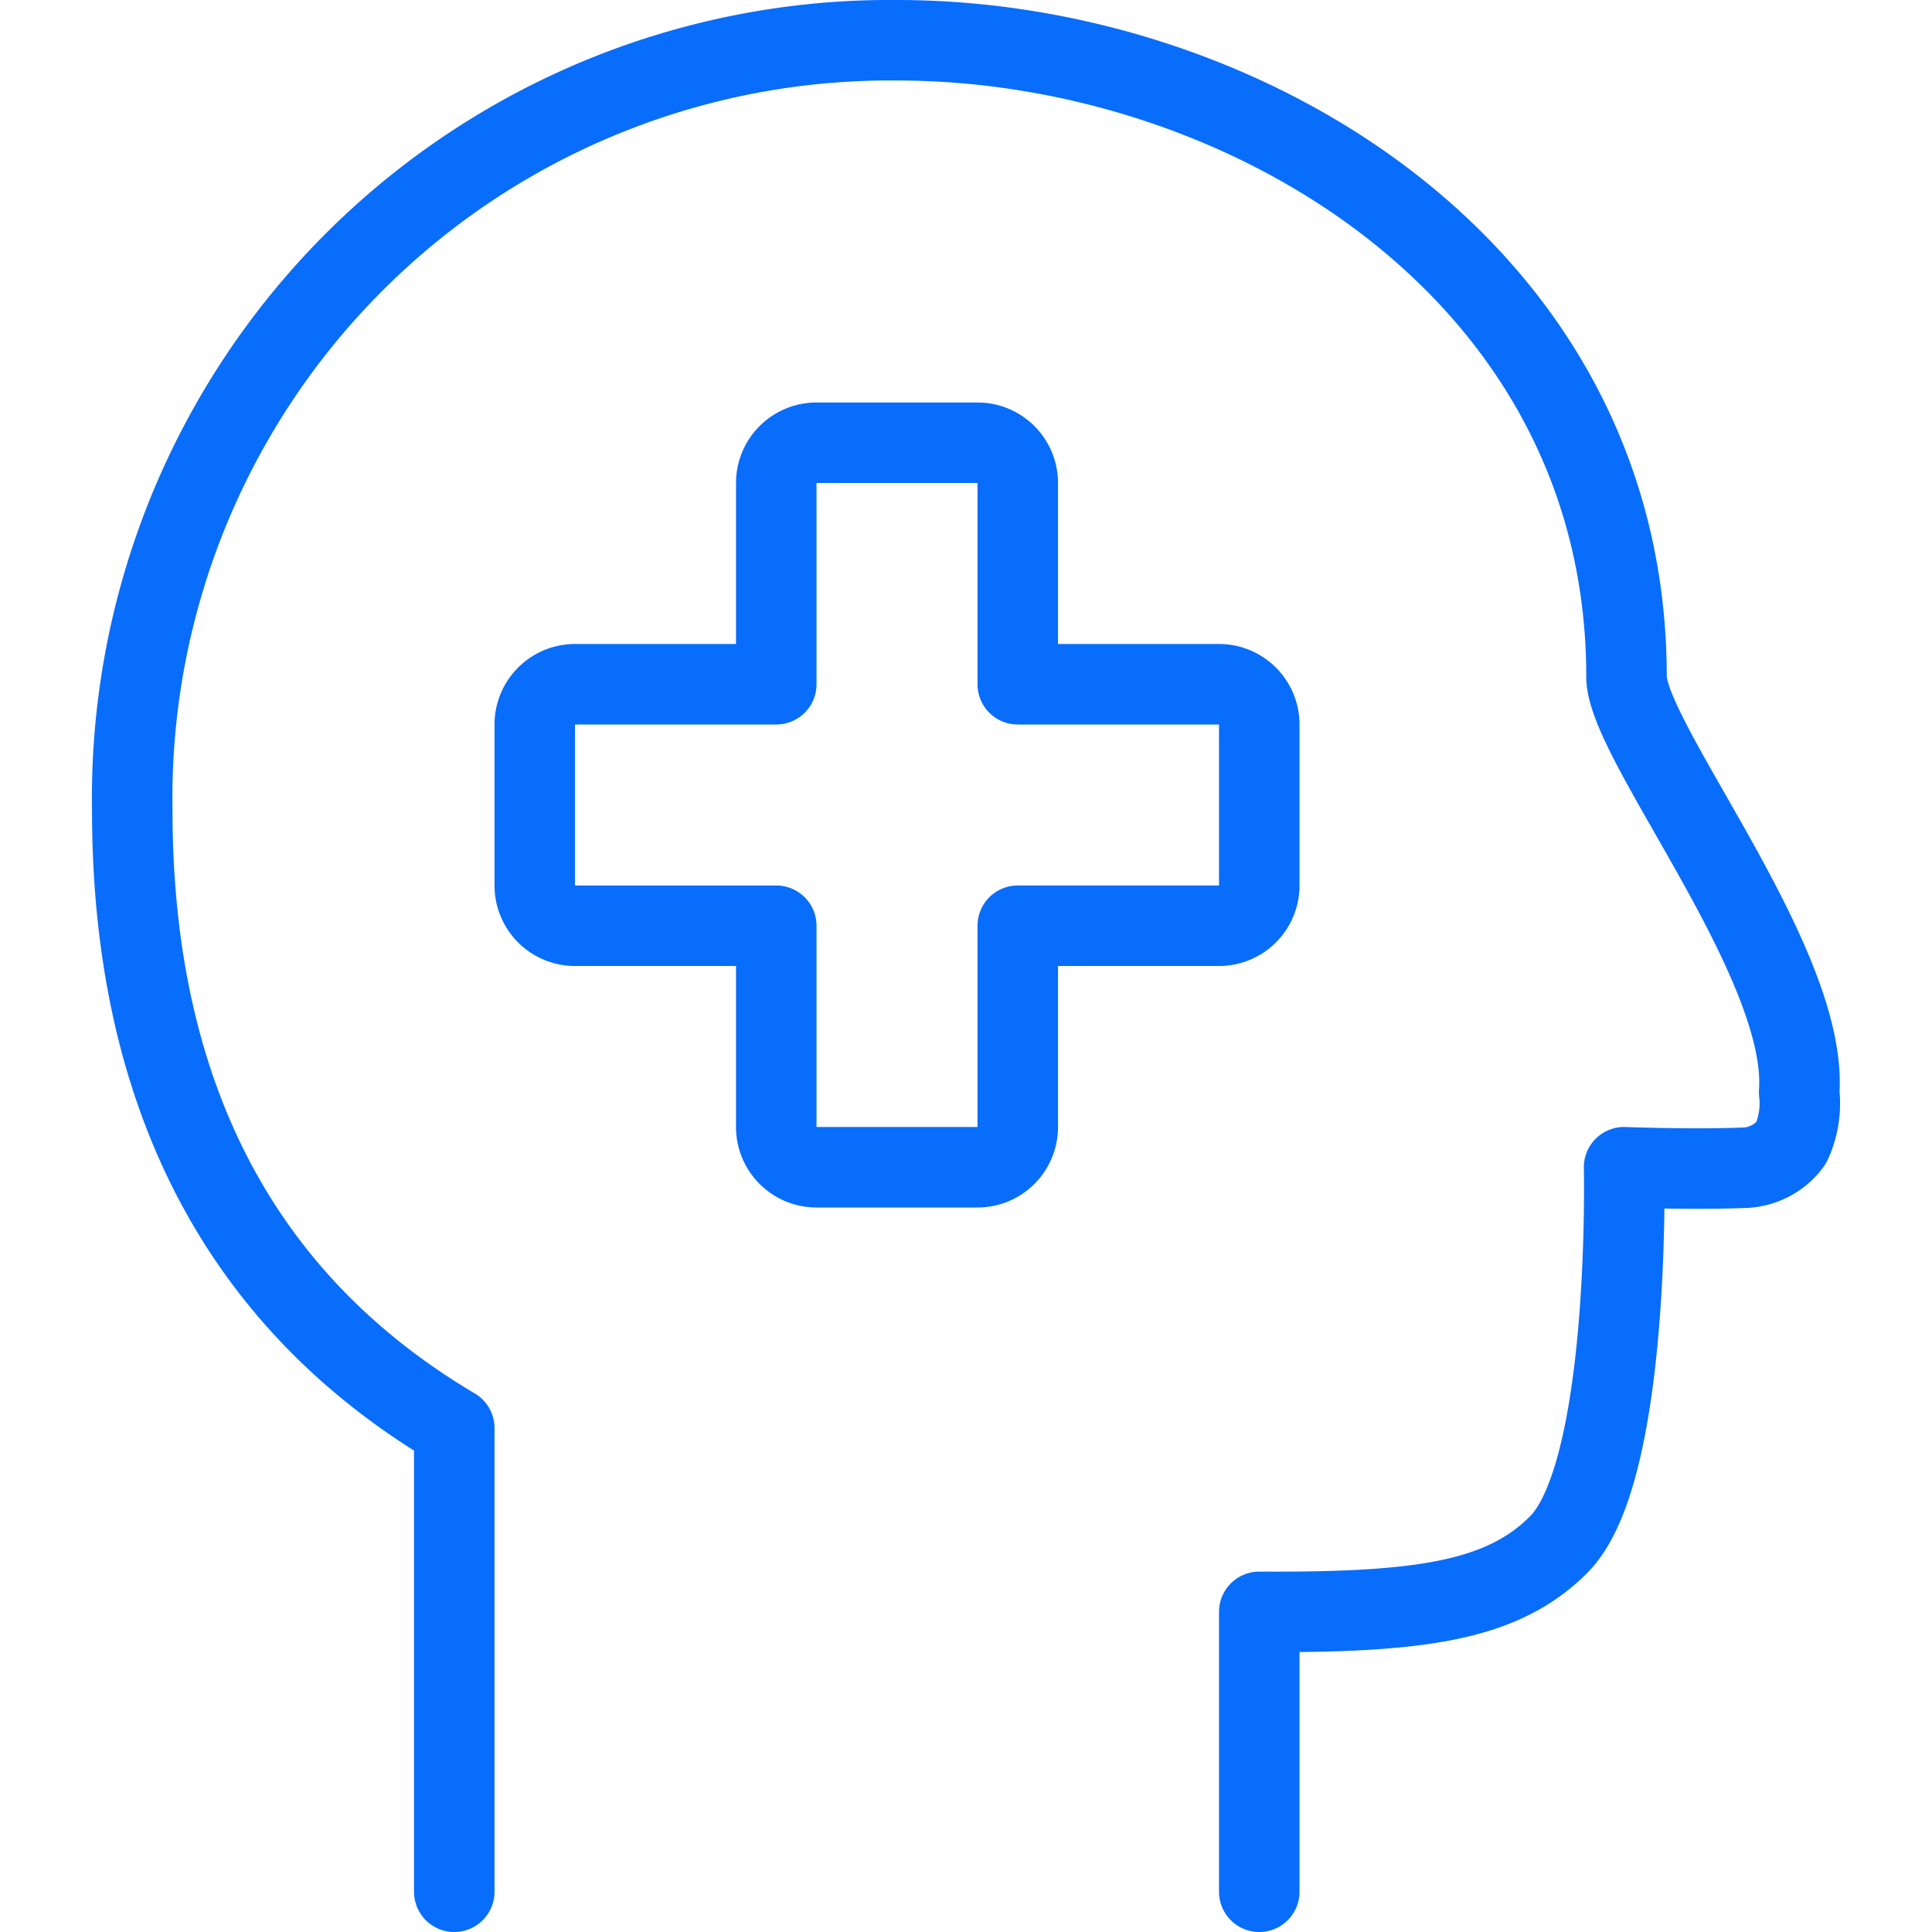
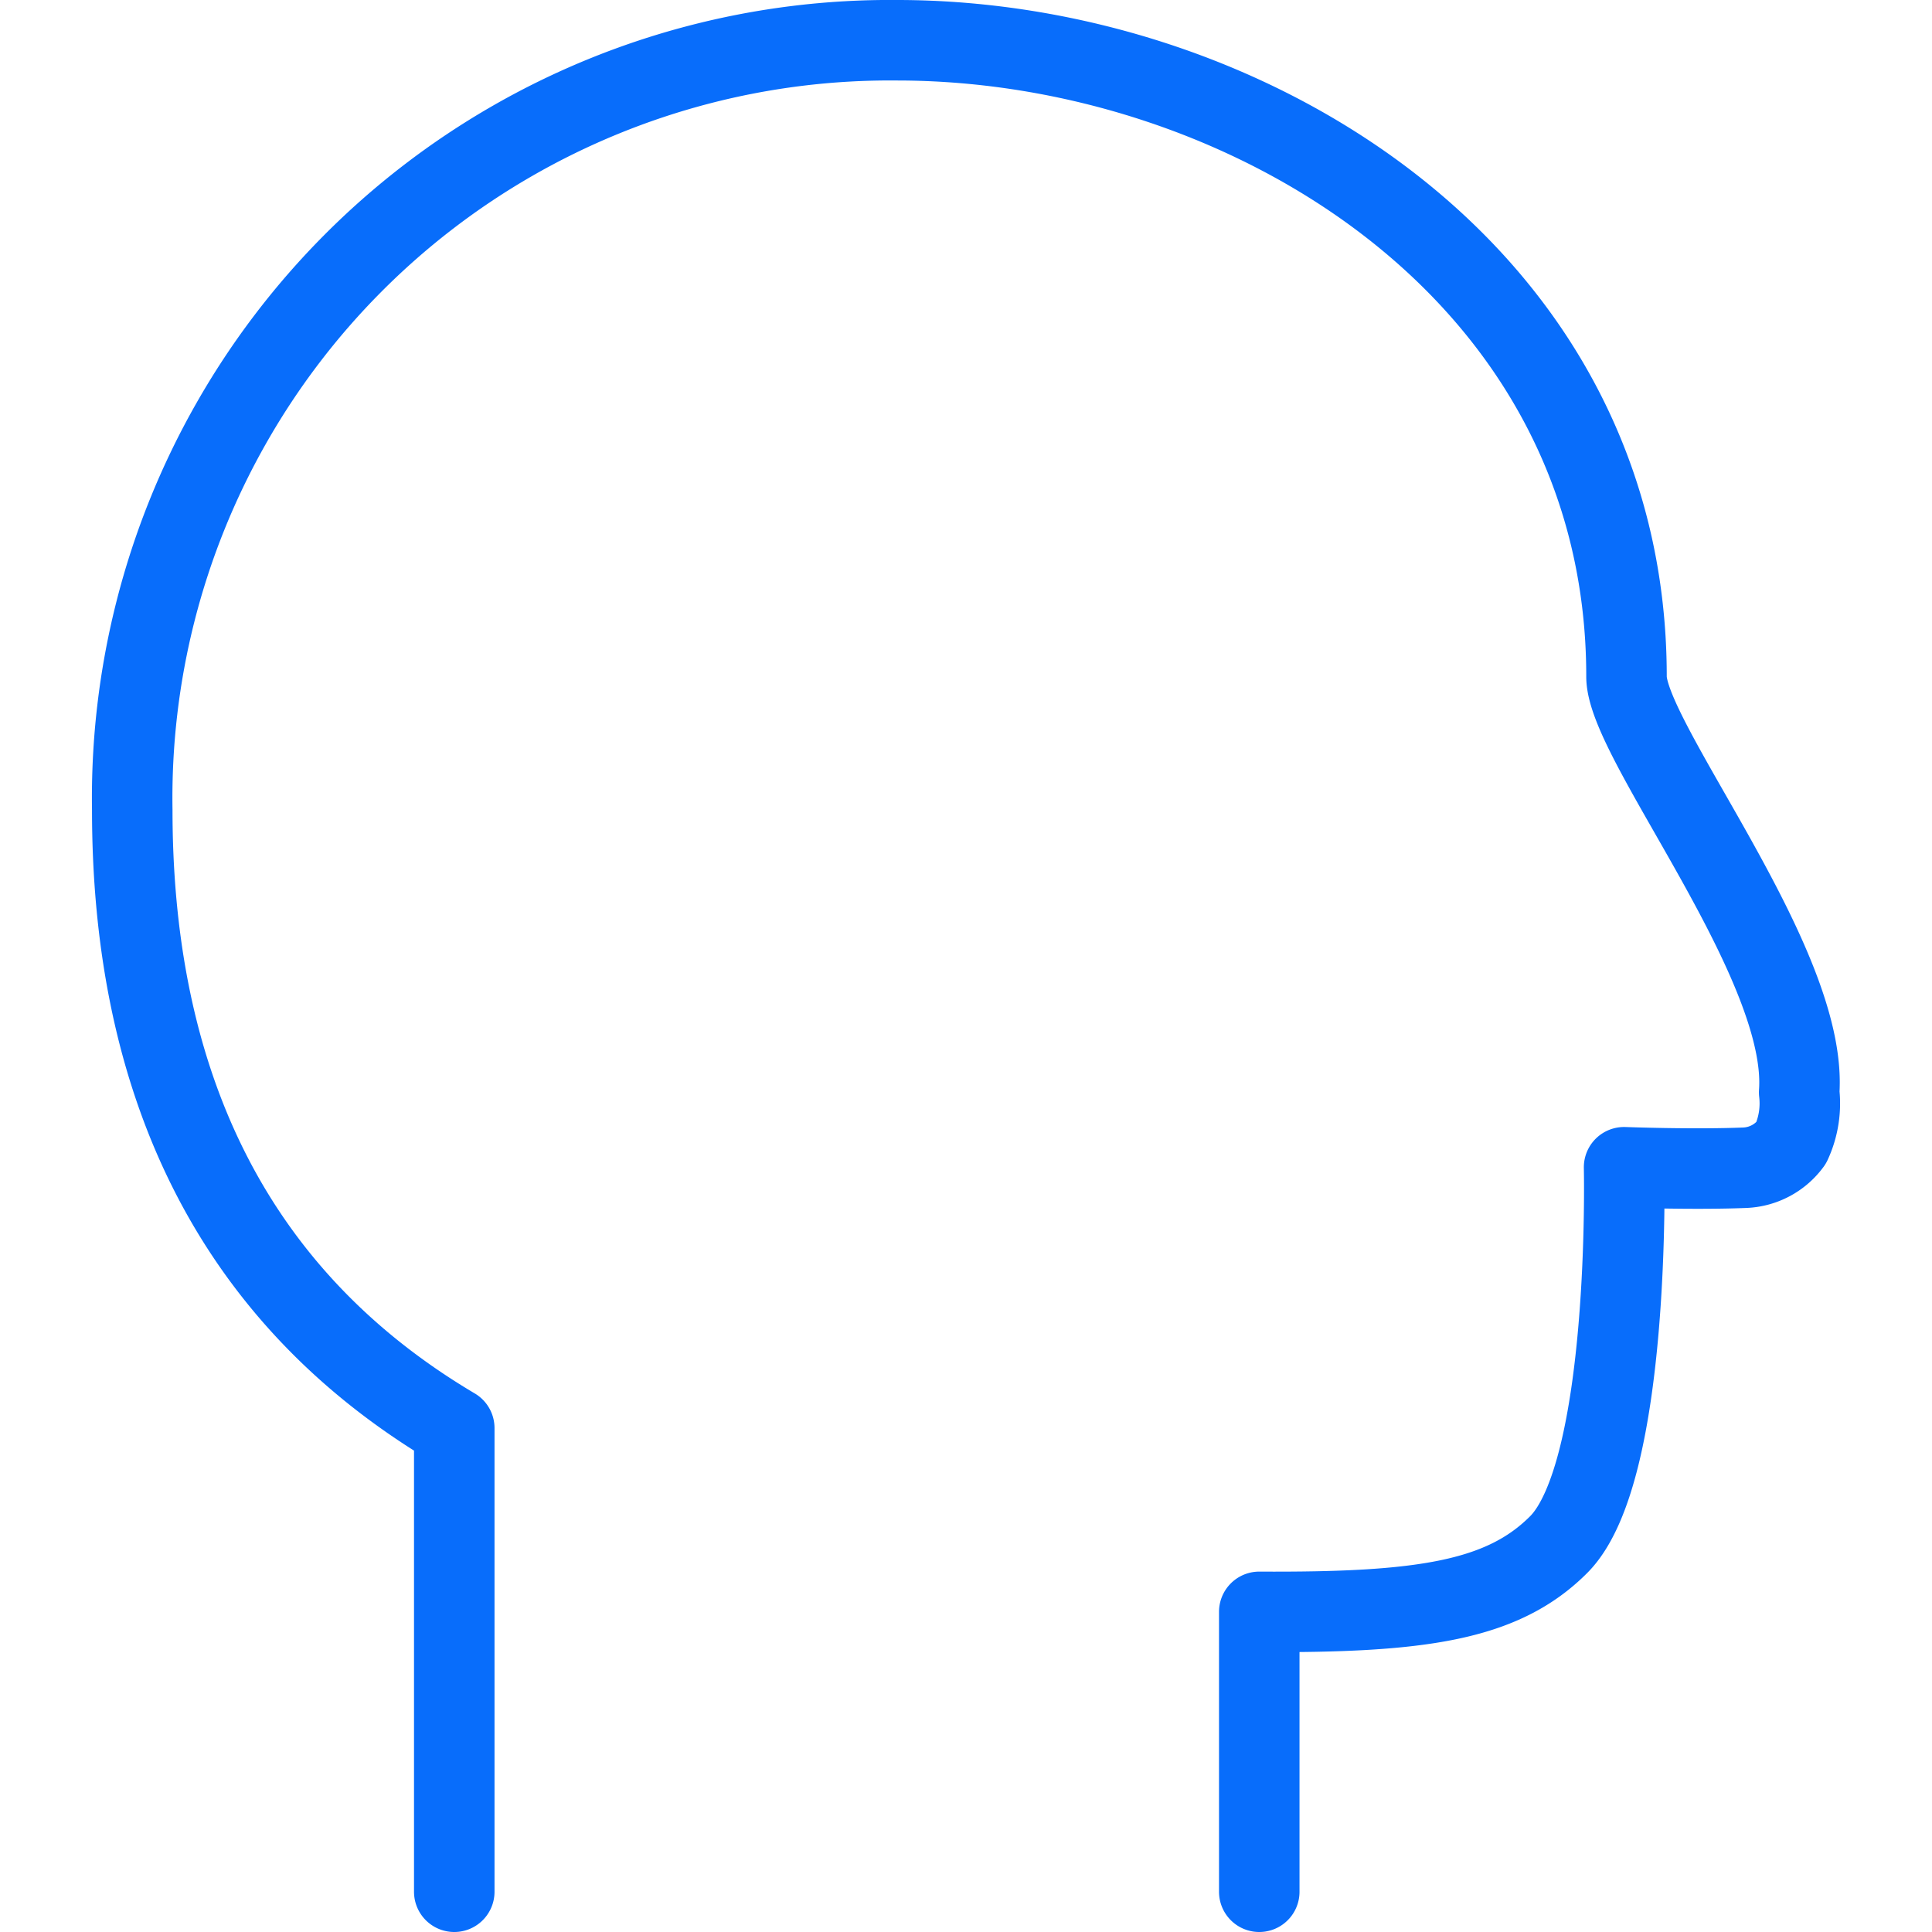
<svg xmlns="http://www.w3.org/2000/svg" id="Light" viewBox="0 0 24 24">
  <defs />
  <title>insurance-head</title>
-   <path d="M15.643 9a0.5 0.5 0 0 0 -0.5 -0.5h-2.5V6a0.5 0.5 0 0 0 -0.5 -0.5h-2a0.5 0.5 0 0 0 -0.5 0.5v2.5h-2.5a0.5 0.5 0 0 0 -0.5 0.5v2a0.5 0.5 0 0 0 0.5 0.5h2.5V14a0.5 0.5 0 0 0 0.5 0.5h2a0.5 0.5 0 0 0 0.5 -0.5v-2.5h2.5a0.5 0.5 0 0 0 0.5 -0.5Z" fill="none" stroke="#086dfb" stroke-linecap="round" stroke-linejoin="round" stroke-width="1" />
  <path d="M15.643 23.5v-3.477c2 0.011 3.018 -0.133 3.719 -0.835 0.9 -0.9 0.813 -4.688 0.813 -4.688s0.853 0.032 1.5 0.006a0.75 0.75 0 0 0 0.575 -0.307 1.172 1.172 0 0 0 0.1 -0.63c0.116 -1.606 -2.145 -4.362 -2.145 -5.163C20.207 3.375 15.456 0.5 11.143 0.5a9.412 9.412 0 0 0 -9.5 9.563c0 3.043 1 5.9 4 7.677v5.76" fill="none" stroke="#086dfb" stroke-linecap="round" stroke-linejoin="round" stroke-width="1" />
</svg>